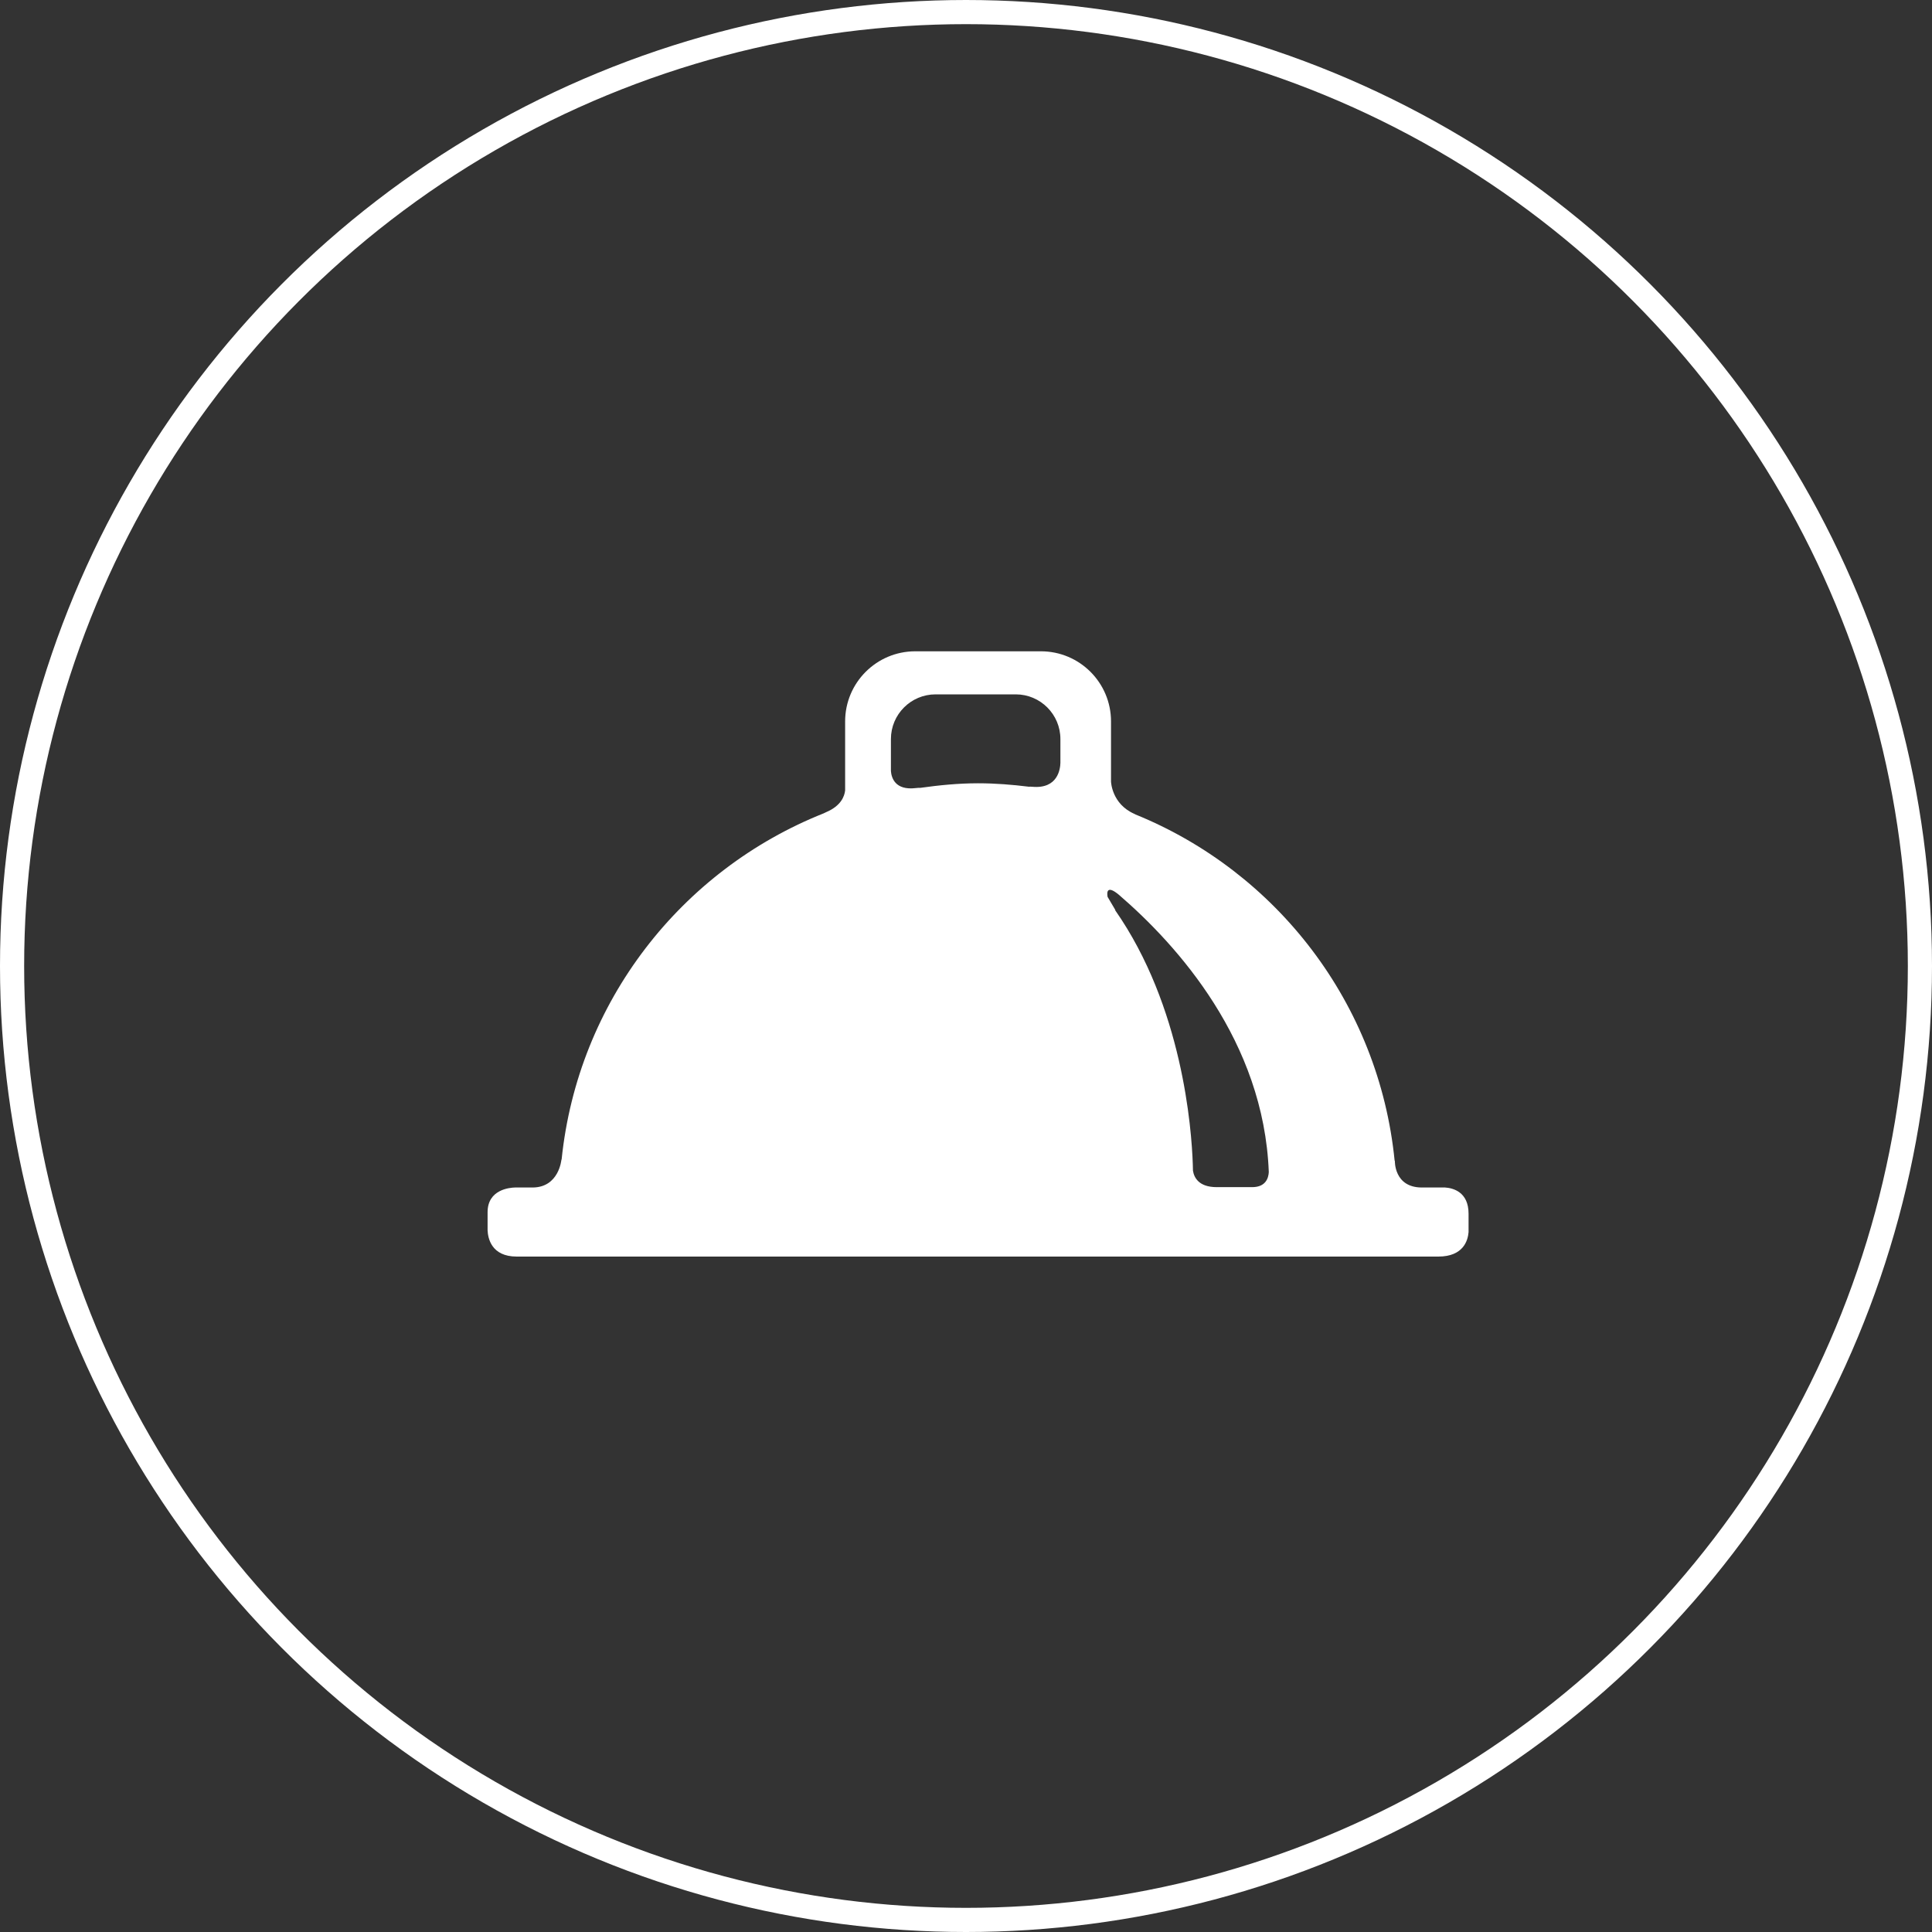
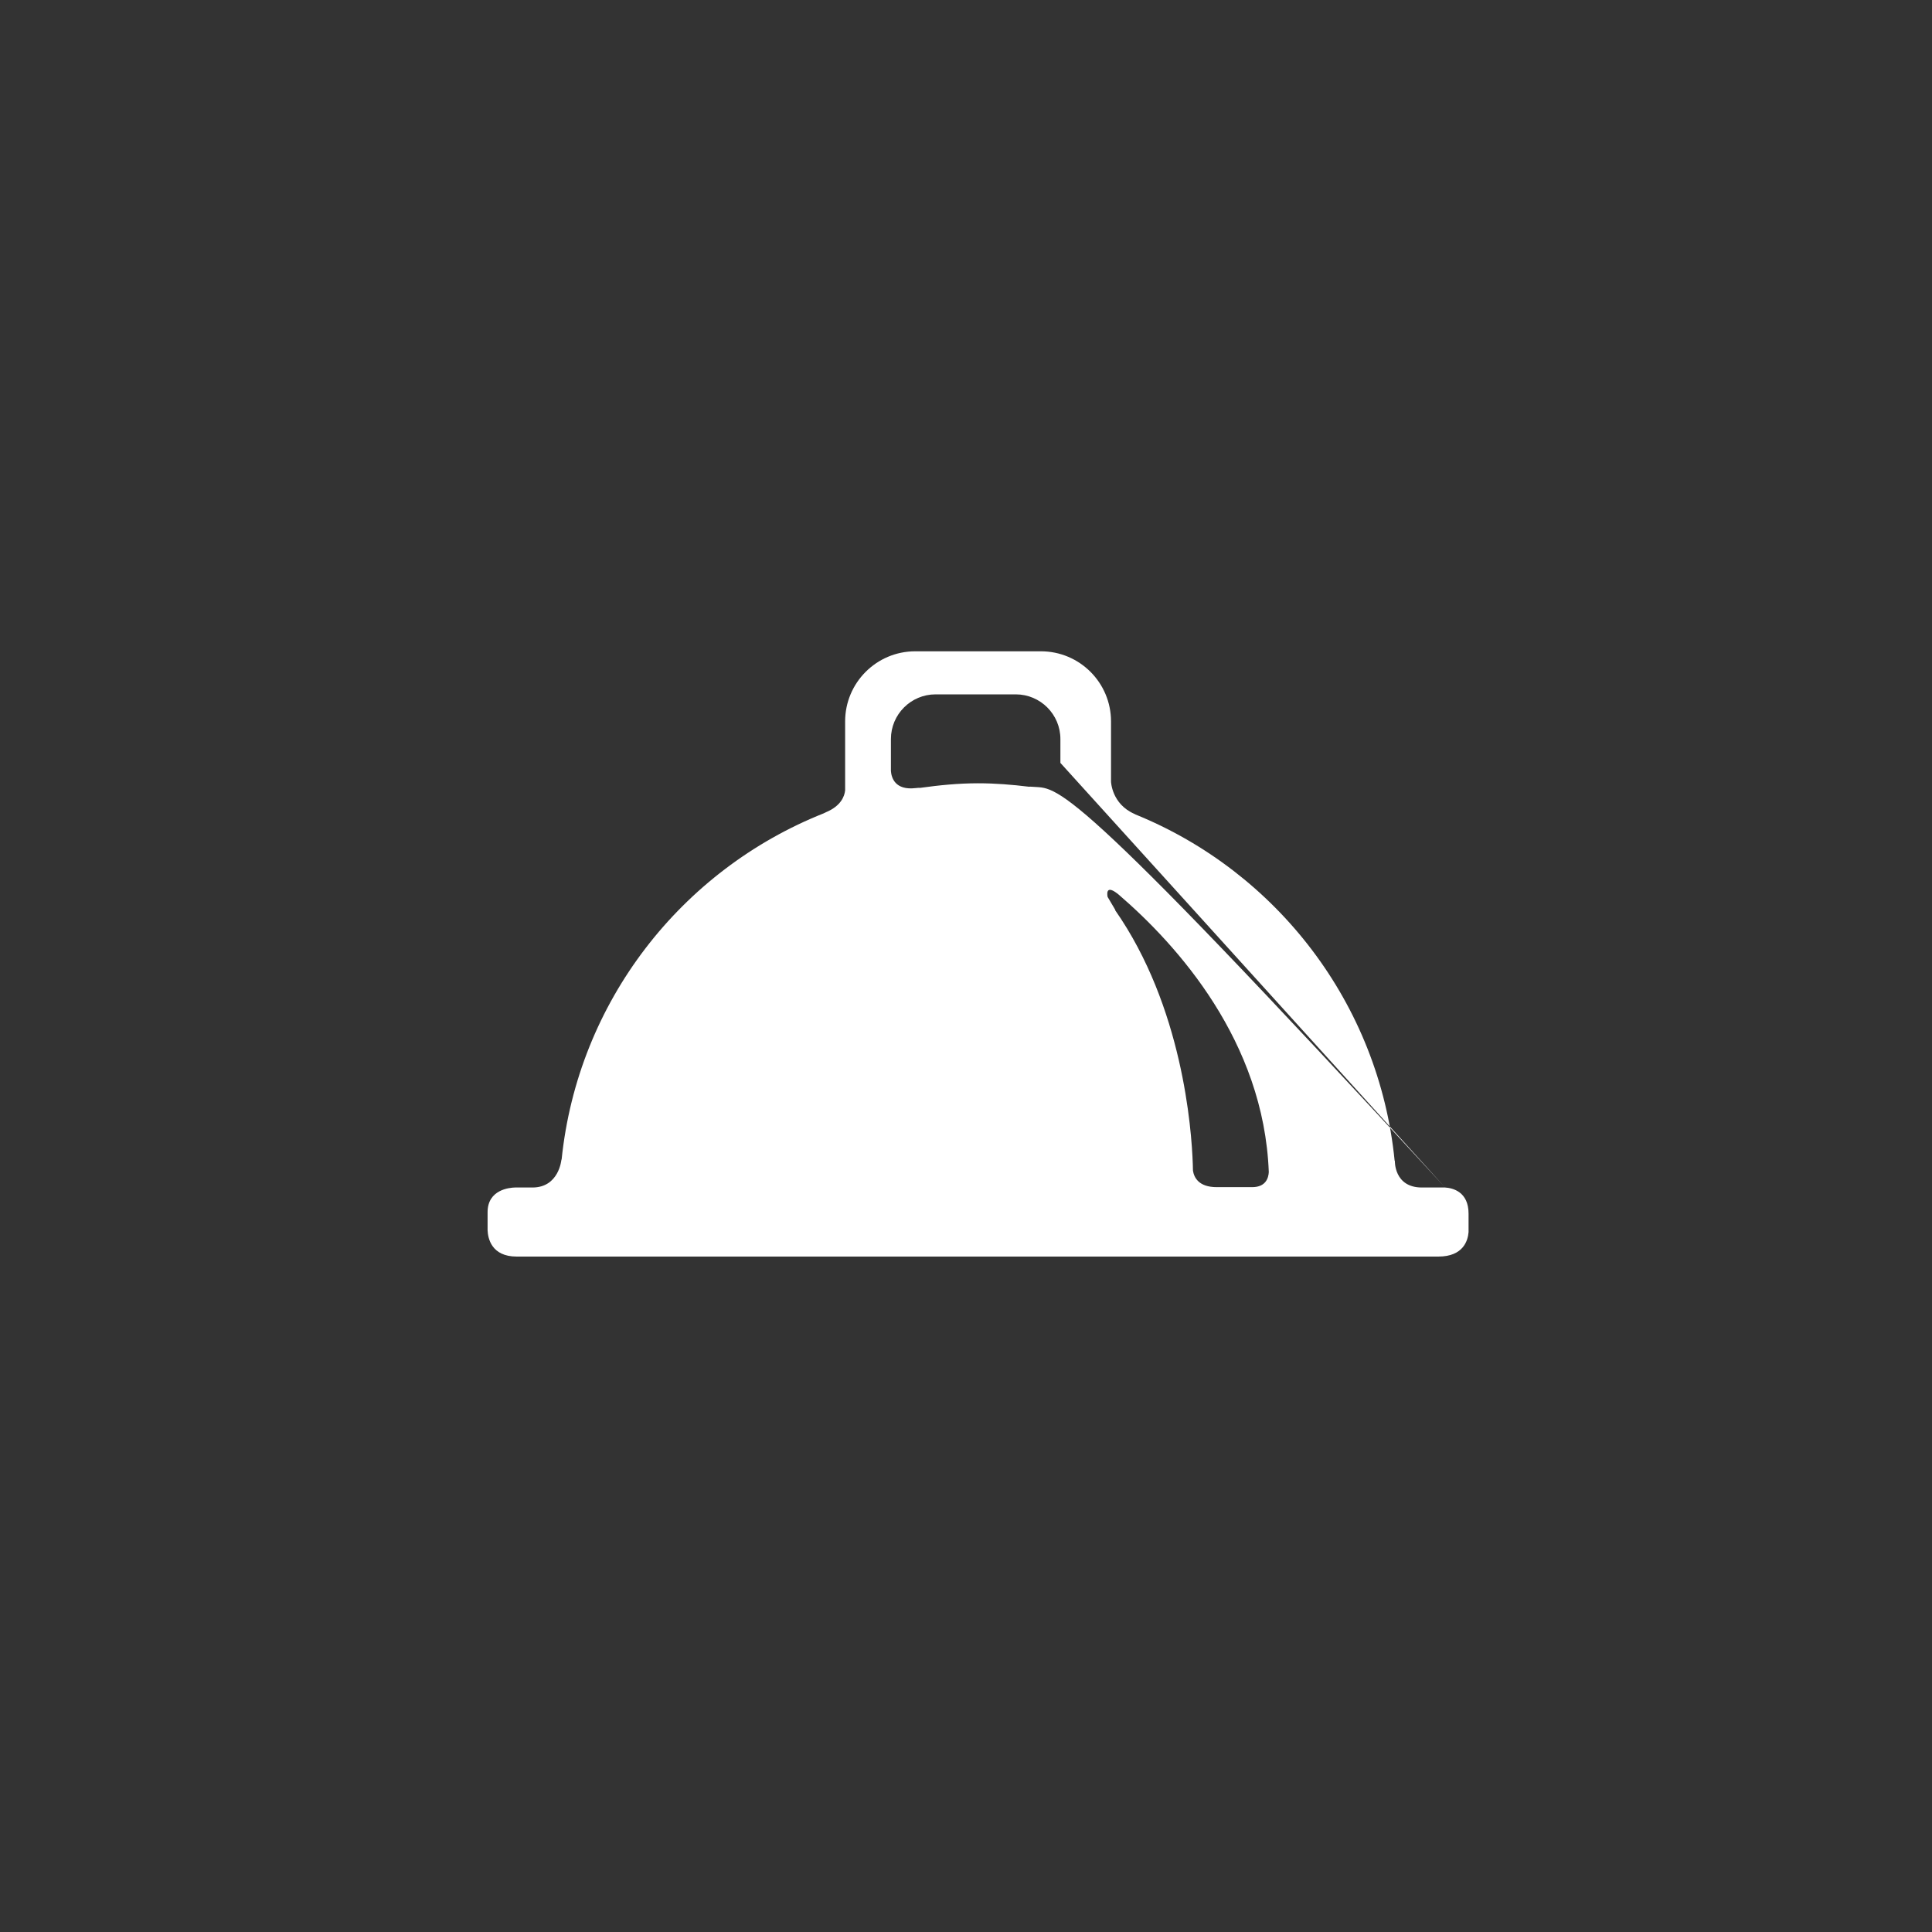
<svg xmlns="http://www.w3.org/2000/svg" width="80" height="80" viewBox="0 0 80 80" fill="none">
  <rect x="0" y="0" width="80" height="80" fill="#333333" stroke="none" />
-   <circle cx="40" cy="40" r="39.5" stroke="white" />
-   <path d="M59.839 49.172H58.878C57.714 49.172 57.758 48.061 57.758 48.061C57.758 48.061 57.751 48.064 57.749 48.064C57.1 41.545 52.854 36.098 47.019 33.726C47.002 33.718 46.991 33.709 46.974 33.702C46.028 33.288 46.005 32.361 46.005 32.361V29.873C46.005 28.27 44.707 26.969 43.102 26.969H37.898C36.295 26.969 34.995 28.27 34.995 29.873V32.73C34.968 32.97 34.827 33.368 34.208 33.63C34.168 33.647 34.138 33.664 34.106 33.679C28.222 36.019 23.924 41.474 23.255 48.018L23.247 48.016C23.247 48.016 23.151 49.172 22.047 49.172H21.328C21.1 49.177 20.19 49.257 20.19 50.195V50.945C20.204 51.266 20.343 52.032 21.397 52.032H59.558C60.602 52.032 60.783 51.357 60.81 51.019V50.255C60.81 49.353 60.165 49.194 59.839 49.172ZM43.909 31.59C43.903 31.822 43.815 32.678 42.74 32.578C42.681 32.572 42.642 32.574 42.602 32.576C41.912 32.491 41.215 32.434 40.5 32.434C39.687 32.434 38.892 32.513 38.108 32.623C38.053 32.621 37.991 32.623 37.913 32.633C37.06 32.734 36.911 32.2 36.891 31.926V30.603C36.891 29.581 37.718 28.752 38.742 28.752H42.059C43.081 28.752 43.909 29.581 43.909 30.603L43.909 31.59ZM51.849 49.157H50.383C49.633 49.157 49.442 48.755 49.398 48.473C49.398 48.405 49.395 48.313 49.391 48.204C49.341 46.732 48.965 41.68 46.172 37.684L46.185 37.683L45.862 37.136C45.827 36.935 45.84 36.642 46.333 37.053C48.754 39.139 52.332 43.111 52.538 48.534C52.525 48.769 52.42 49.157 51.849 49.157Z" fill="white" />
+   <path d="M59.839 49.172H58.878C57.714 49.172 57.758 48.061 57.758 48.061C57.758 48.061 57.751 48.064 57.749 48.064C57.1 41.545 52.854 36.098 47.019 33.726C47.002 33.718 46.991 33.709 46.974 33.702C46.028 33.288 46.005 32.361 46.005 32.361V29.873C46.005 28.27 44.707 26.969 43.102 26.969H37.898C36.295 26.969 34.995 28.27 34.995 29.873V32.73C34.968 32.97 34.827 33.368 34.208 33.63C34.168 33.647 34.138 33.664 34.106 33.679C28.222 36.019 23.924 41.474 23.255 48.018L23.247 48.016C23.247 48.016 23.151 49.172 22.047 49.172H21.328C21.1 49.177 20.19 49.257 20.19 50.195V50.945C20.204 51.266 20.343 52.032 21.397 52.032H59.558C60.602 52.032 60.783 51.357 60.81 51.019V50.255C60.81 49.353 60.165 49.194 59.839 49.172ZC43.903 31.822 43.815 32.678 42.74 32.578C42.681 32.572 42.642 32.574 42.602 32.576C41.912 32.491 41.215 32.434 40.5 32.434C39.687 32.434 38.892 32.513 38.108 32.623C38.053 32.621 37.991 32.623 37.913 32.633C37.06 32.734 36.911 32.2 36.891 31.926V30.603C36.891 29.581 37.718 28.752 38.742 28.752H42.059C43.081 28.752 43.909 29.581 43.909 30.603L43.909 31.59ZM51.849 49.157H50.383C49.633 49.157 49.442 48.755 49.398 48.473C49.398 48.405 49.395 48.313 49.391 48.204C49.341 46.732 48.965 41.68 46.172 37.684L46.185 37.683L45.862 37.136C45.827 36.935 45.84 36.642 46.333 37.053C48.754 39.139 52.332 43.111 52.538 48.534C52.525 48.769 52.42 49.157 51.849 49.157Z" fill="white" />
</svg>